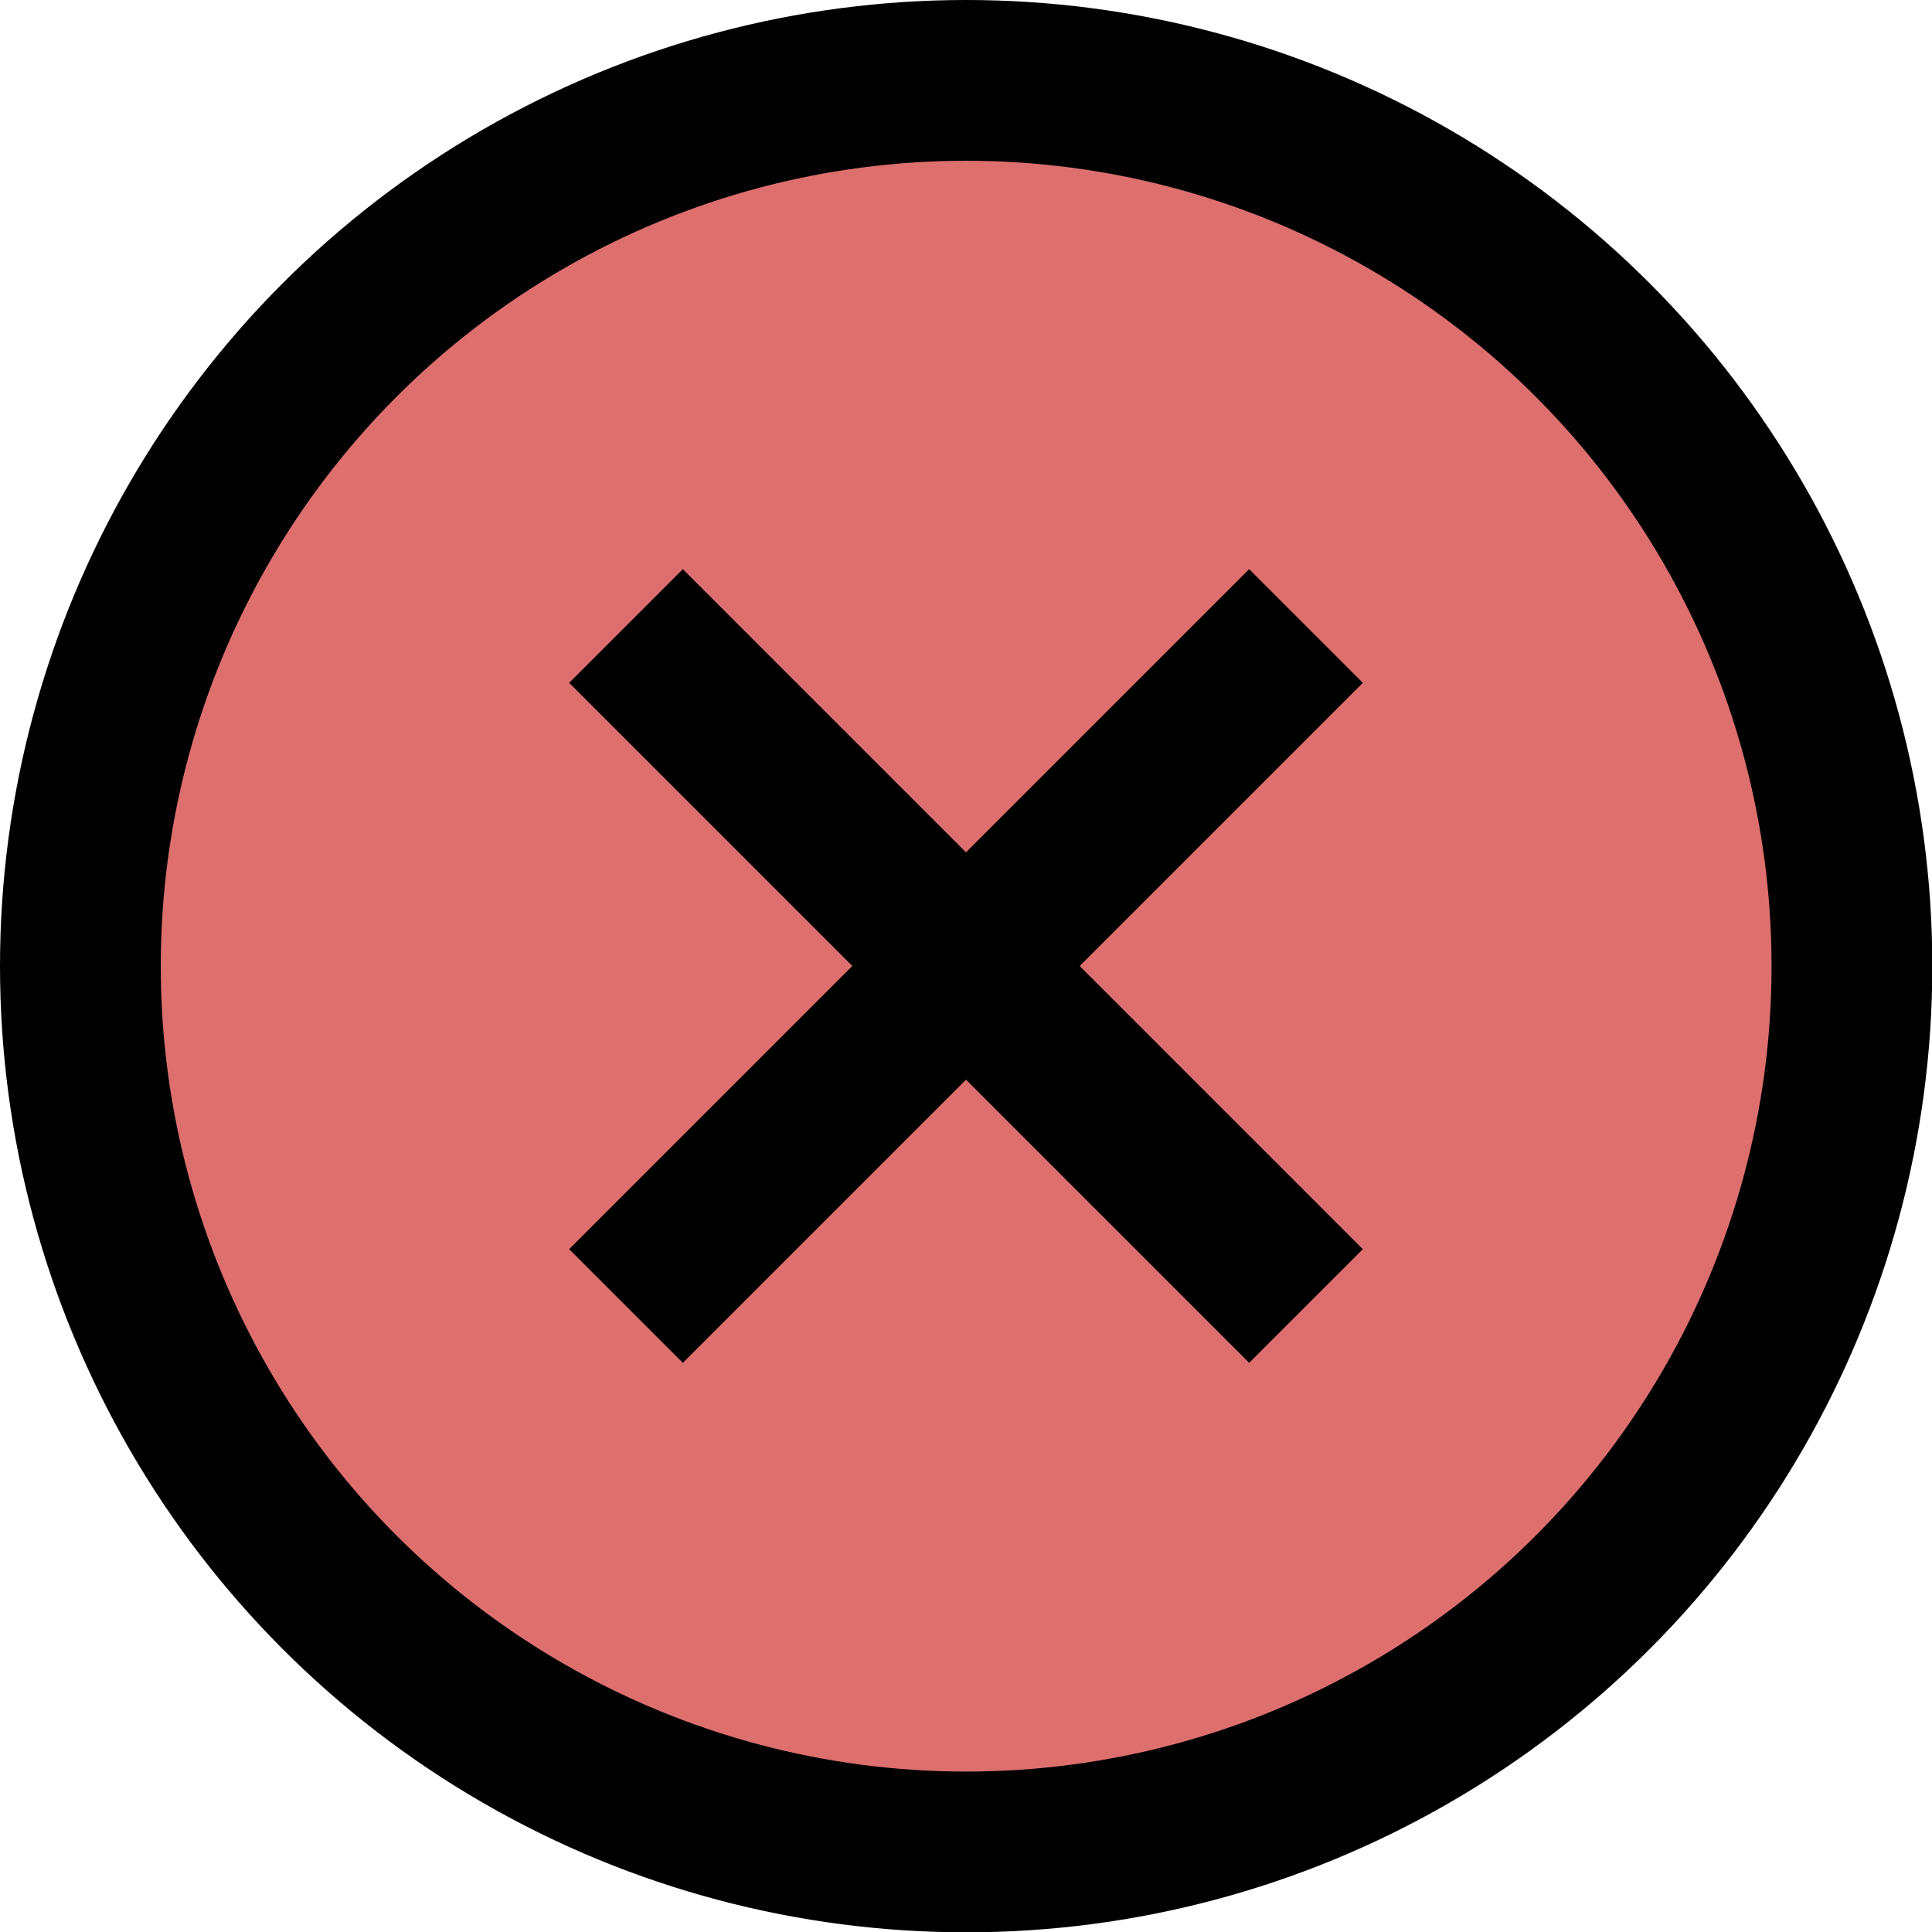
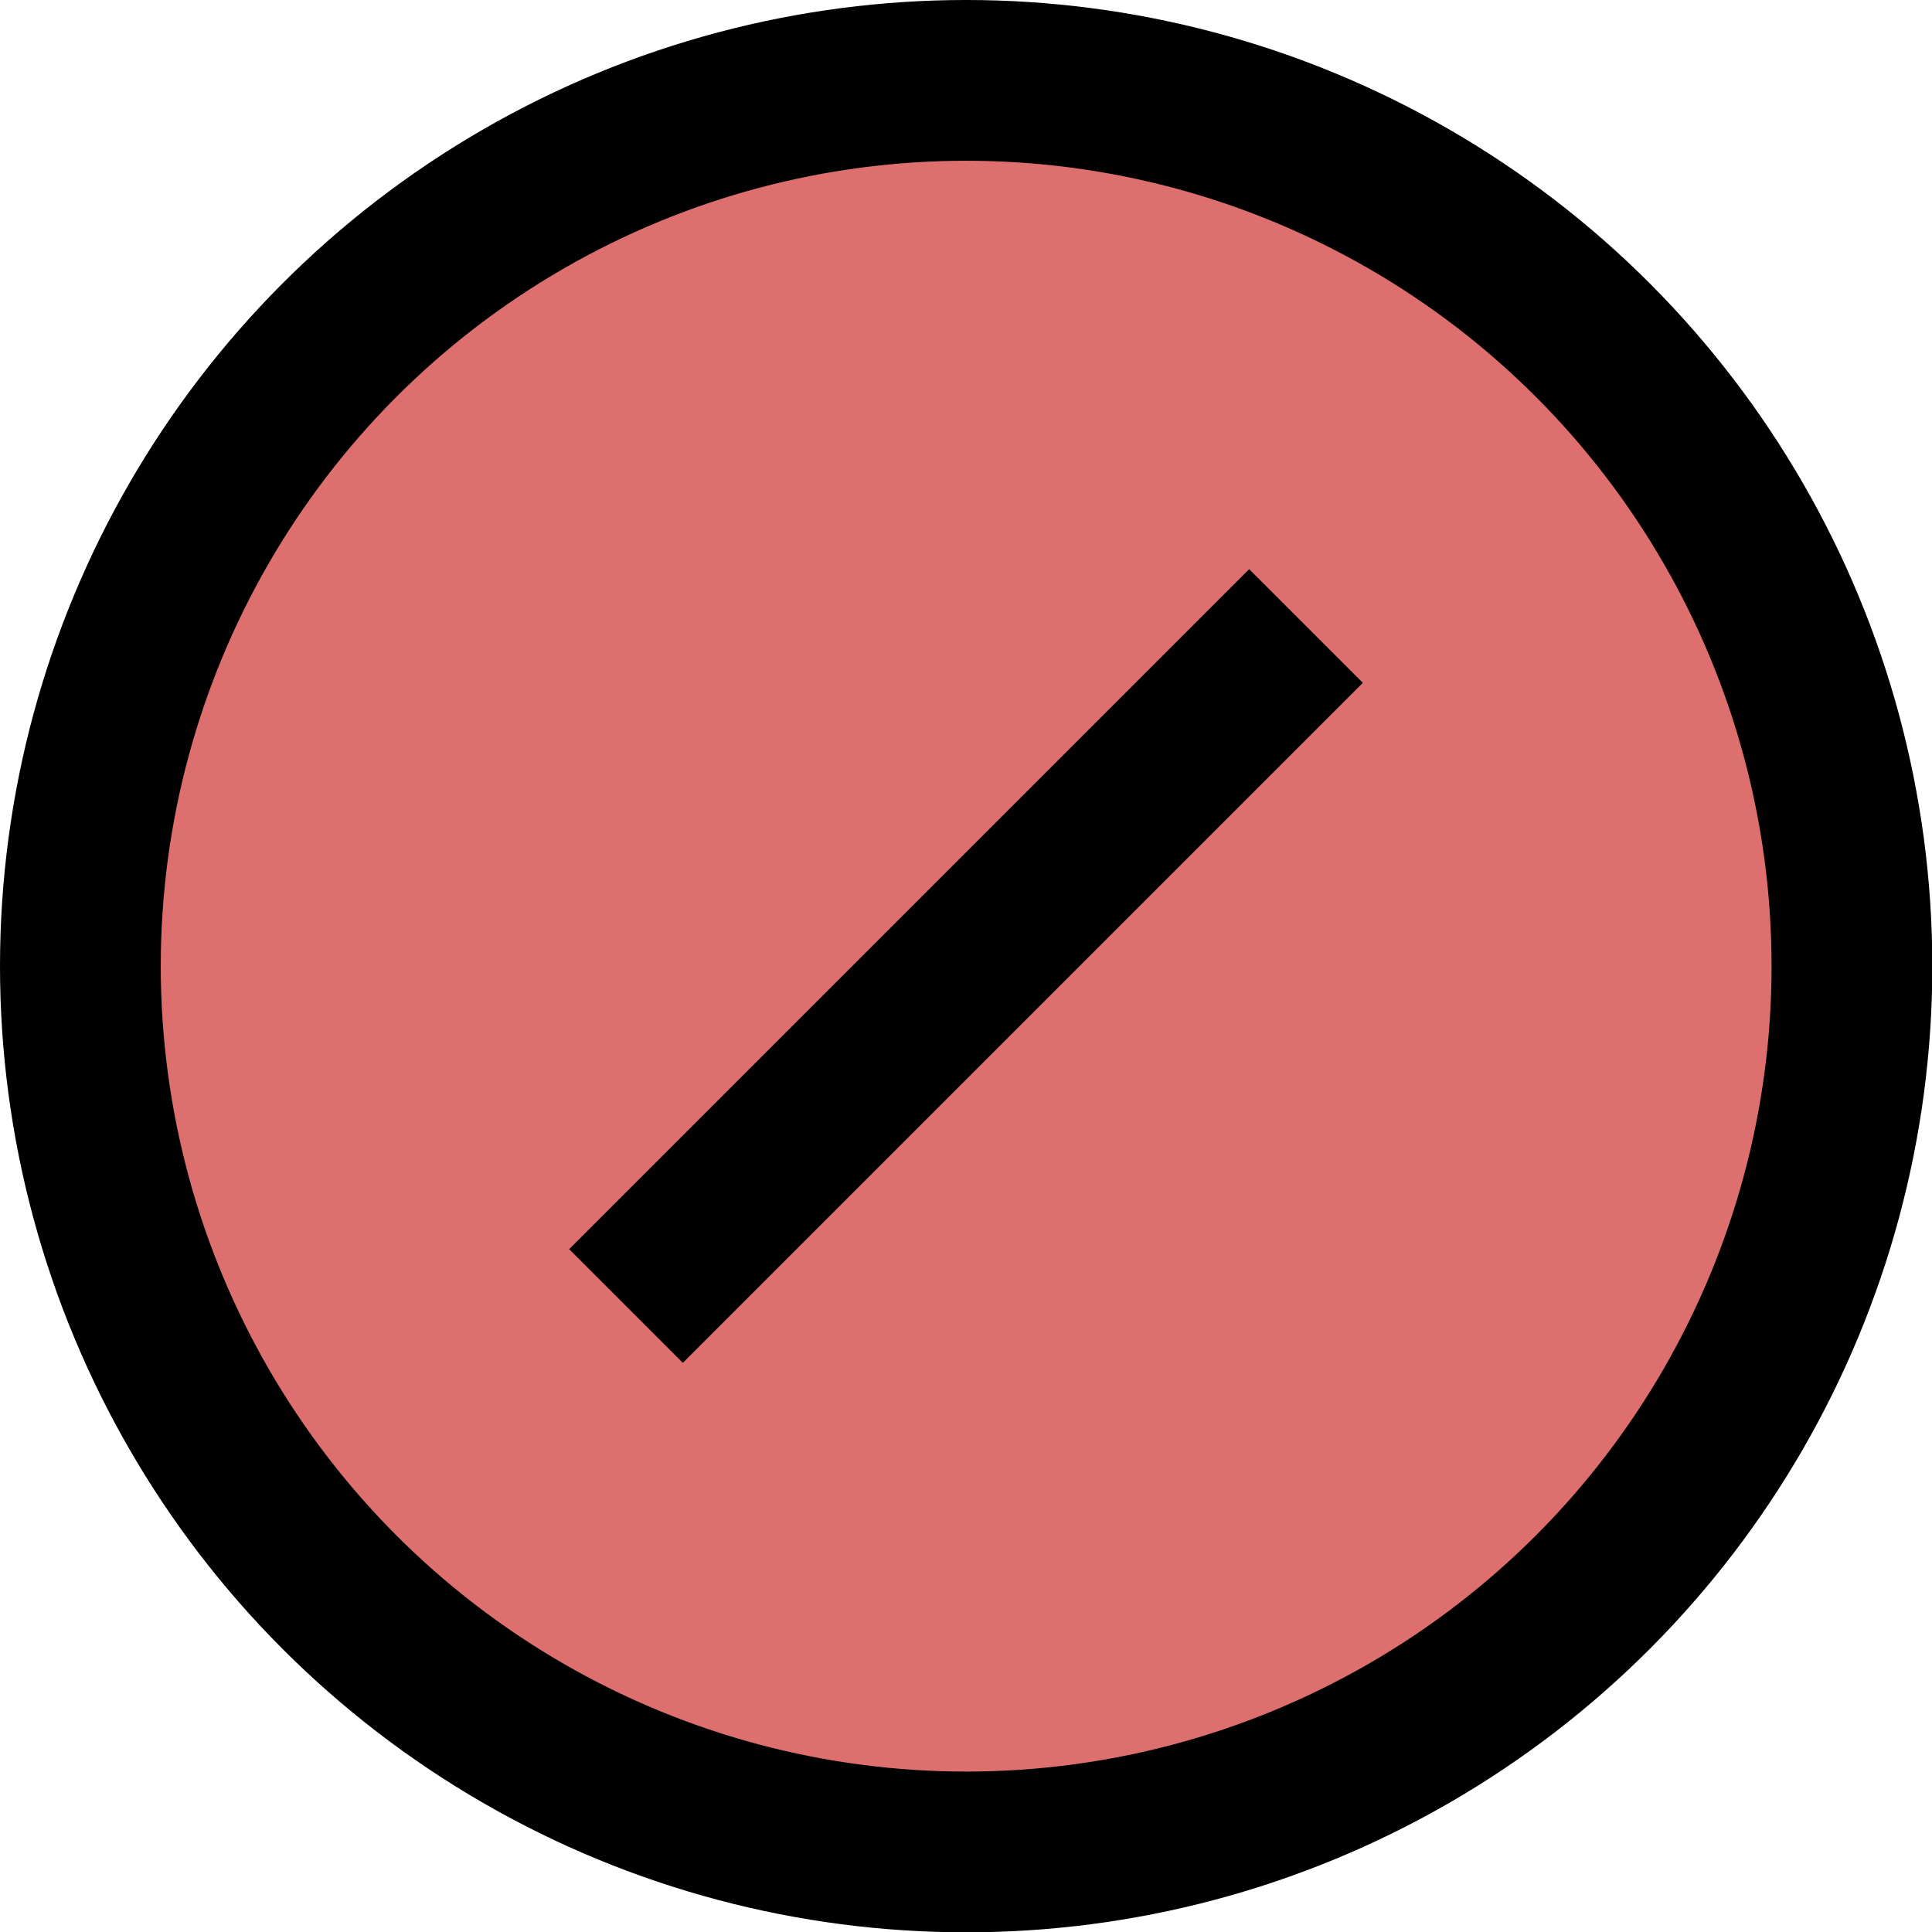
<svg xmlns="http://www.w3.org/2000/svg" id="Layer_2" viewBox="0 0 60.09 60.09">
  <defs>
    <style>.cls-1{fill:#dd6f6f;}.cls-1,.cls-2{stroke:#000;stroke-miterlimit:10;stroke-width:5px;}.cls-2{fill:none;}</style>
  </defs>
  <g id="Layer_1-2">
    <circle class="cls-1" cx="30.05" cy="30.05" r="27.55" />
    <line class="cls-2" x1="19.47" y1="40.62" x2="40.62" y2="19.47" />
-     <line class="cls-2" x1="19.47" y1="19.47" x2="40.62" y2="40.62" />
  </g>
</svg>